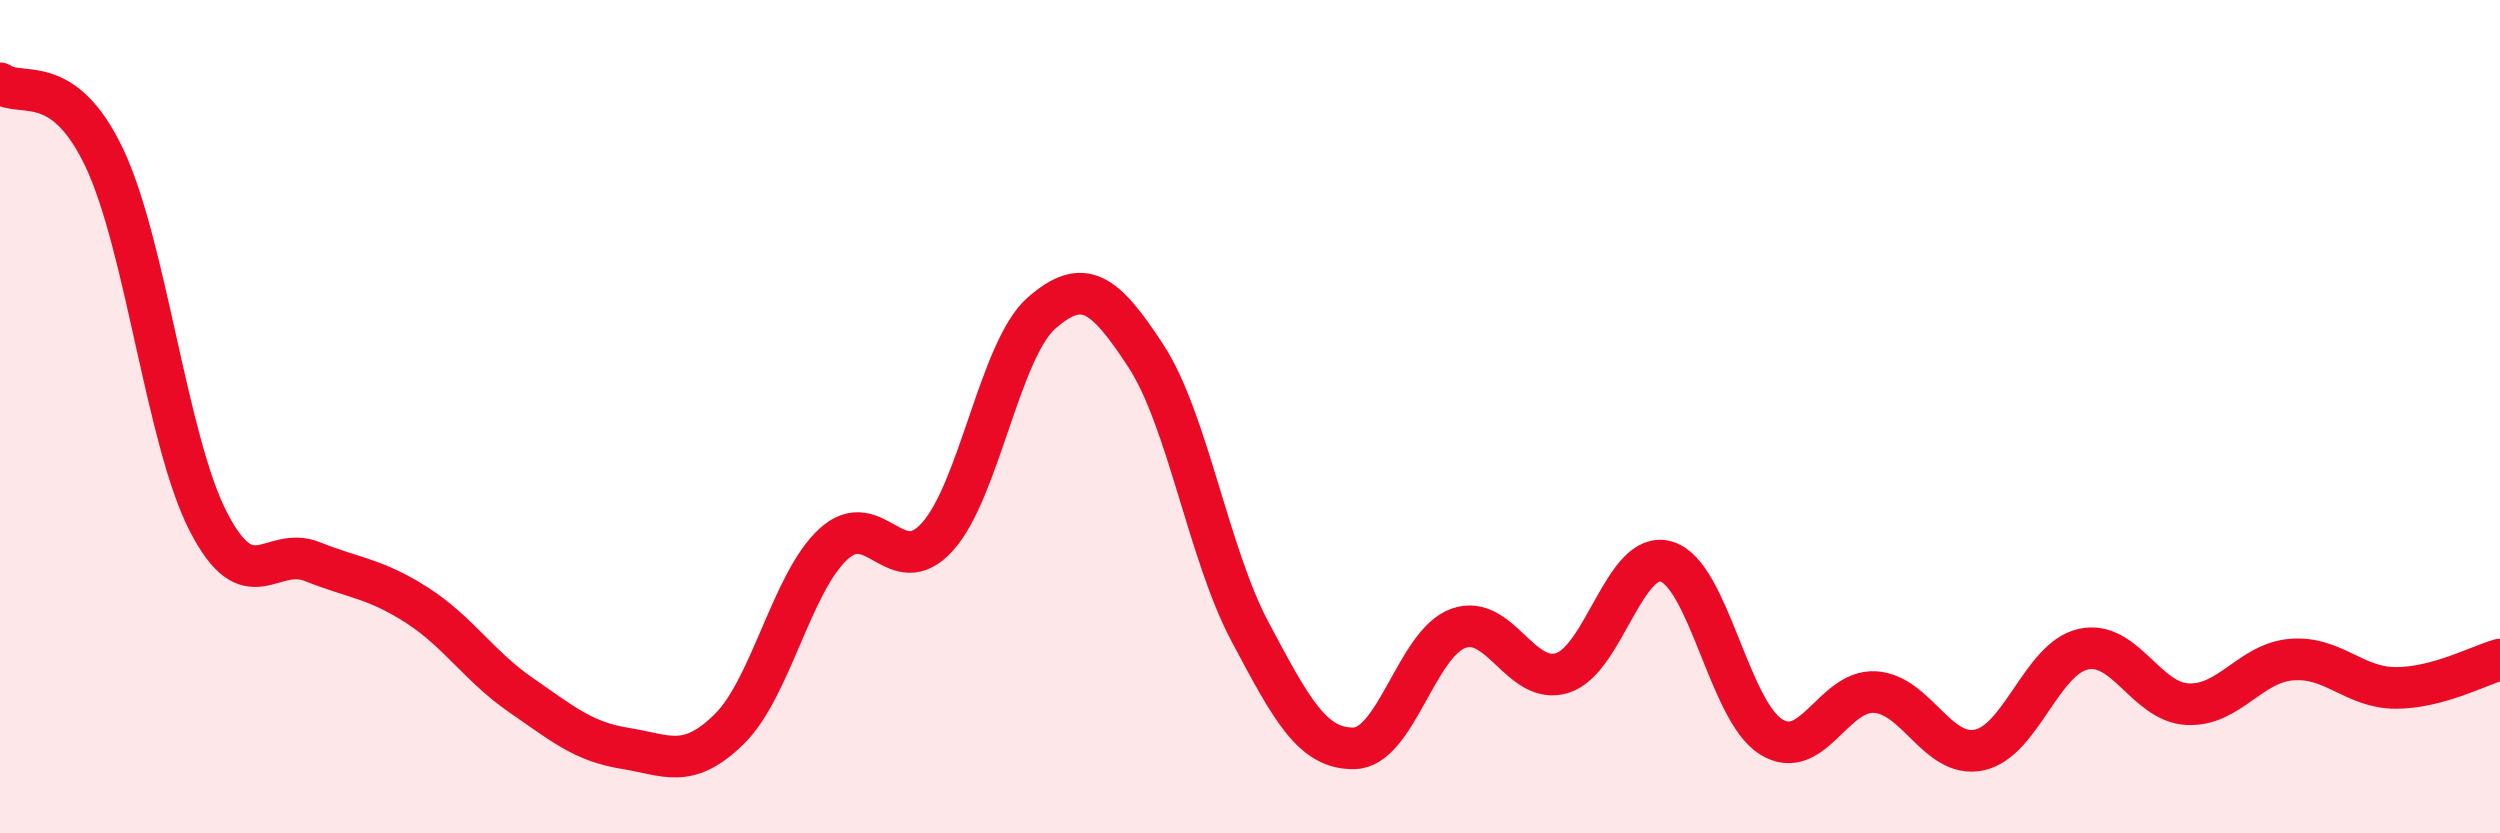
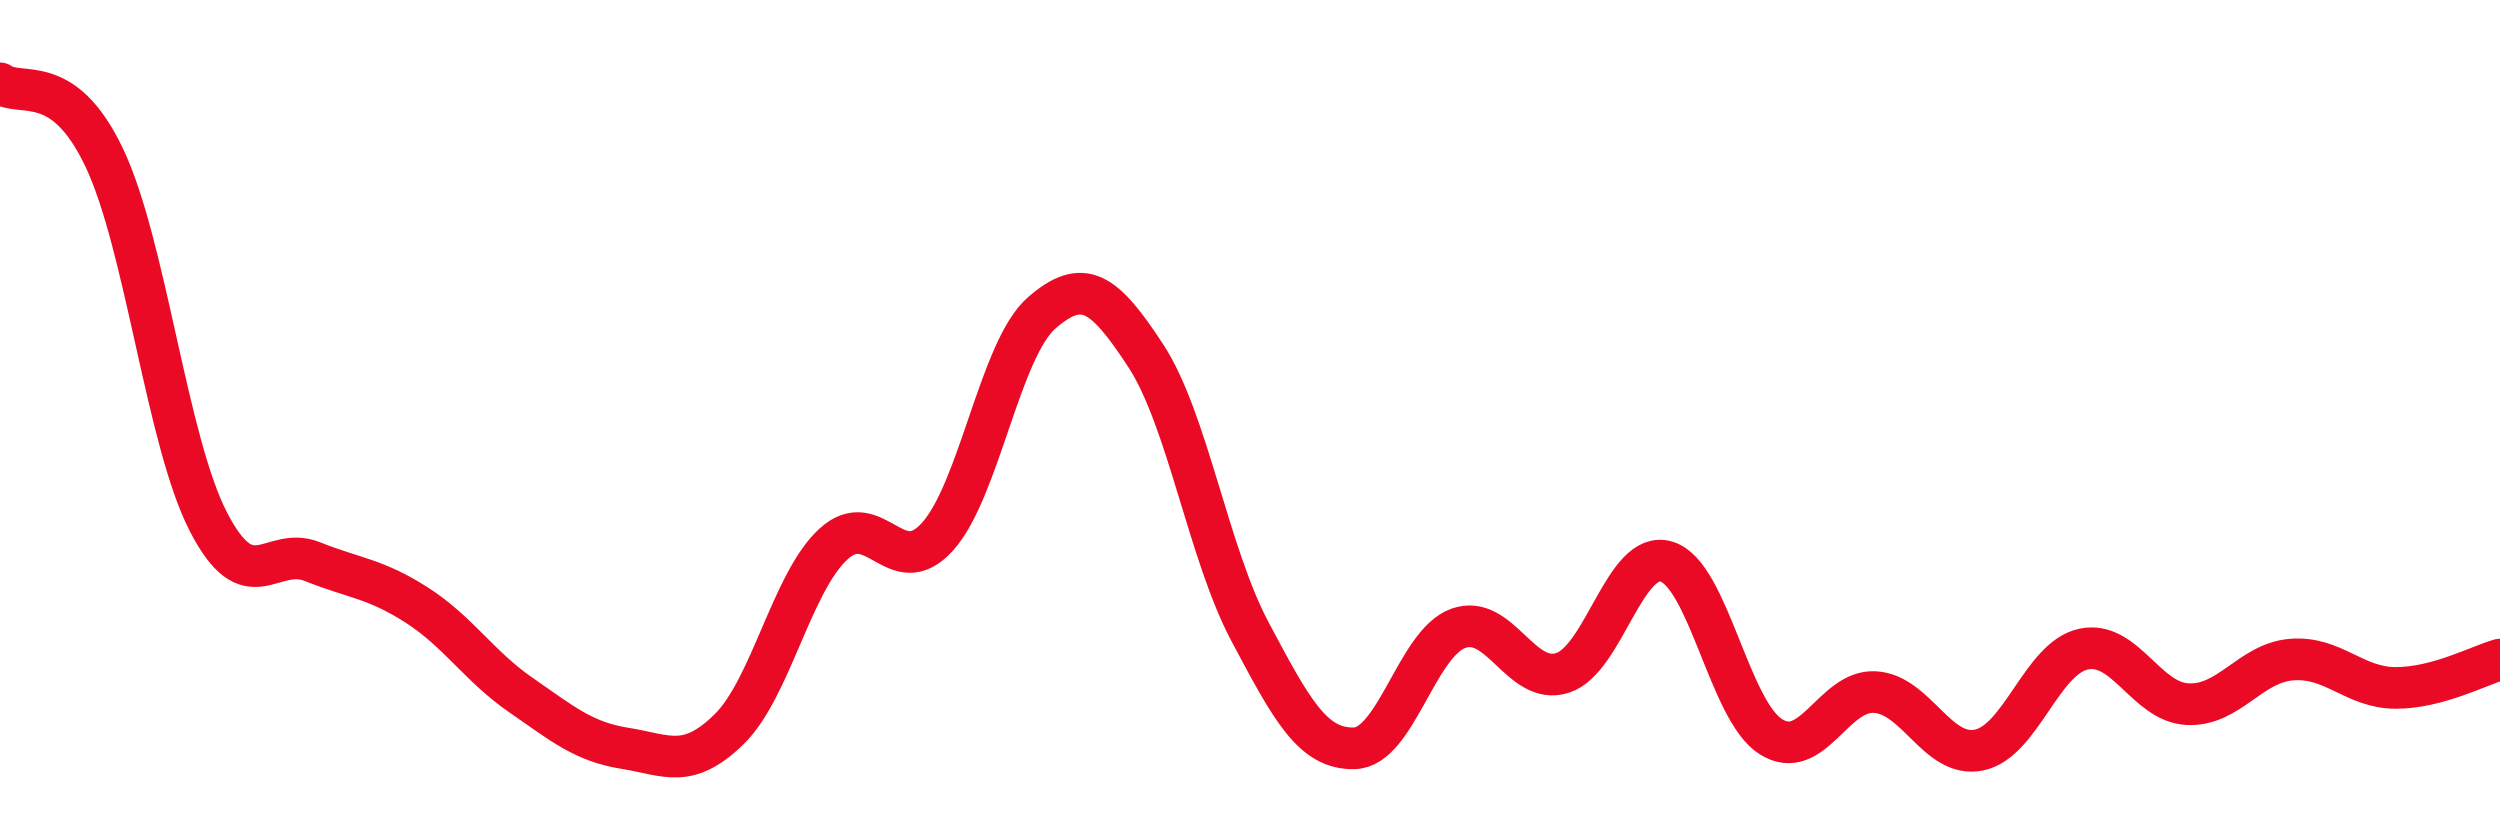
<svg xmlns="http://www.w3.org/2000/svg" width="60" height="20" viewBox="0 0 60 20">
-   <path d="M 0,2 C 0.5,2.36 1.5,1.68 2.5,3.78 C 3.5,5.88 4,10.58 5,12.52 C 6,14.46 6.5,13.08 7.5,13.48 C 8.5,13.88 9,13.88 10,14.52 C 11,15.16 11.5,15.99 12.5,16.68 C 13.5,17.37 14,17.8 15,17.96 C 16,18.12 16.5,18.48 17.5,17.5 C 18.5,16.52 19,13.98 20,13.06 C 21,12.14 21.5,13.99 22.5,12.88 C 23.5,11.77 24,8.38 25,7.51 C 26,6.64 26.5,7.01 27.5,8.54 C 28.5,10.07 29,13.28 30,15.16 C 31,17.04 31.5,17.98 32.5,17.96 C 33.5,17.94 34,15.44 35,15.08 C 36,14.72 36.5,16.47 37.5,16.15 C 38.5,15.83 39,13.17 40,13.48 C 41,13.79 41.5,17.05 42.5,17.68 C 43.5,18.31 44,16.55 45,16.61 C 46,16.67 46.5,18.21 47.5,18 C 48.5,17.79 49,15.8 50,15.58 C 51,15.36 51.5,16.85 52.5,16.9 C 53.5,16.95 54,15.91 55,15.83 C 56,15.75 56.5,16.51 57.5,16.51 C 58.5,16.51 59.5,15.97 60,15.83L60 20L0 20Z" fill="#EB0A25" opacity="0.1" stroke-linecap="round" stroke-linejoin="round" />
  <path d="M 0,2 C 0.5,2.36 1.5,1.68 2.5,3.78 C 3.5,5.88 4,10.58 5,12.52 C 6,14.46 6.5,13.08 7.5,13.48 C 8.5,13.88 9,13.88 10,14.52 C 11,15.16 11.5,15.99 12.5,16.68 C 13.5,17.37 14,17.8 15,17.96 C 16,18.12 16.5,18.48 17.5,17.5 C 18.5,16.52 19,13.98 20,13.06 C 21,12.14 21.5,13.99 22.5,12.88 C 23.5,11.77 24,8.38 25,7.51 C 26,6.64 26.5,7.01 27.5,8.54 C 28.5,10.07 29,13.28 30,15.16 C 31,17.04 31.5,17.98 32.5,17.96 C 33.5,17.94 34,15.44 35,15.08 C 36,14.72 36.5,16.47 37.5,16.15 C 38.5,15.83 39,13.17 40,13.48 C 41,13.79 41.5,17.05 42.5,17.68 C 43.5,18.31 44,16.55 45,16.61 C 46,16.67 46.5,18.21 47.5,18 C 48.5,17.79 49,15.8 50,15.58 C 51,15.36 51.5,16.85 52.5,16.9 C 53.5,16.95 54,15.91 55,15.83 C 56,15.75 56.5,16.51 57.5,16.51 C 58.5,16.51 59.5,15.97 60,15.83" stroke="#EB0A25" stroke-width="1" fill="none" stroke-linecap="round" stroke-linejoin="round" />
</svg>